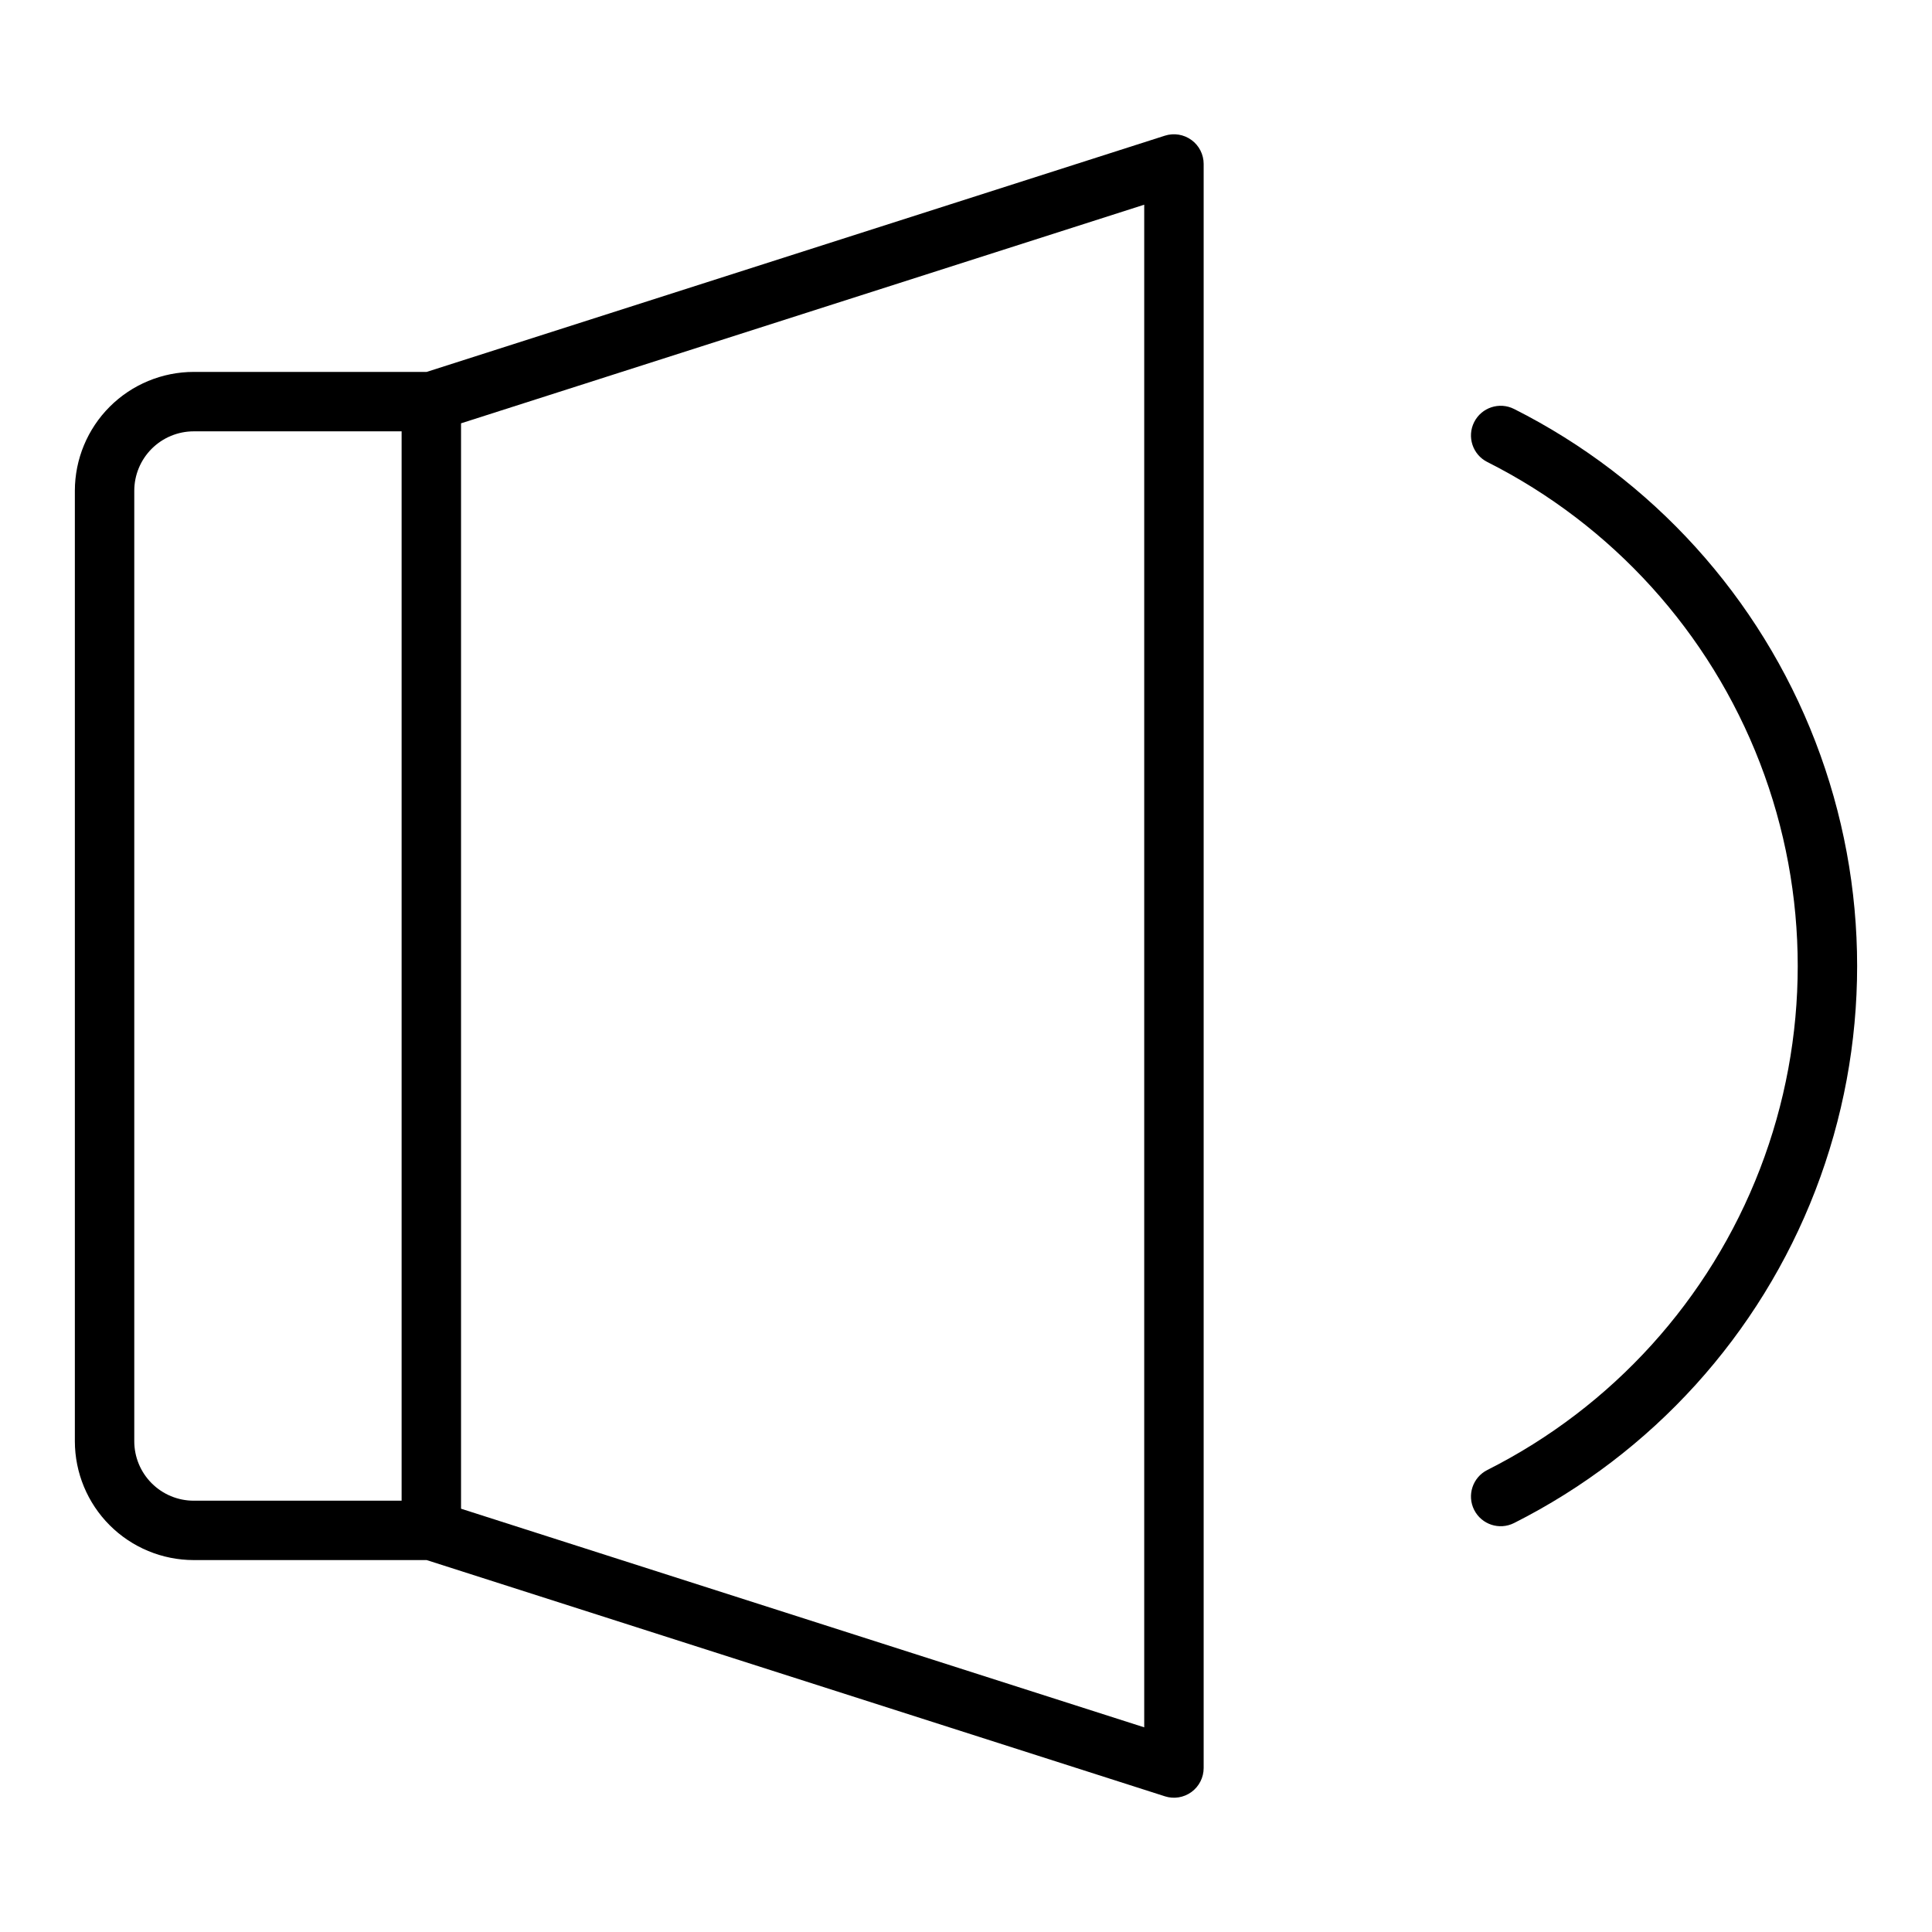
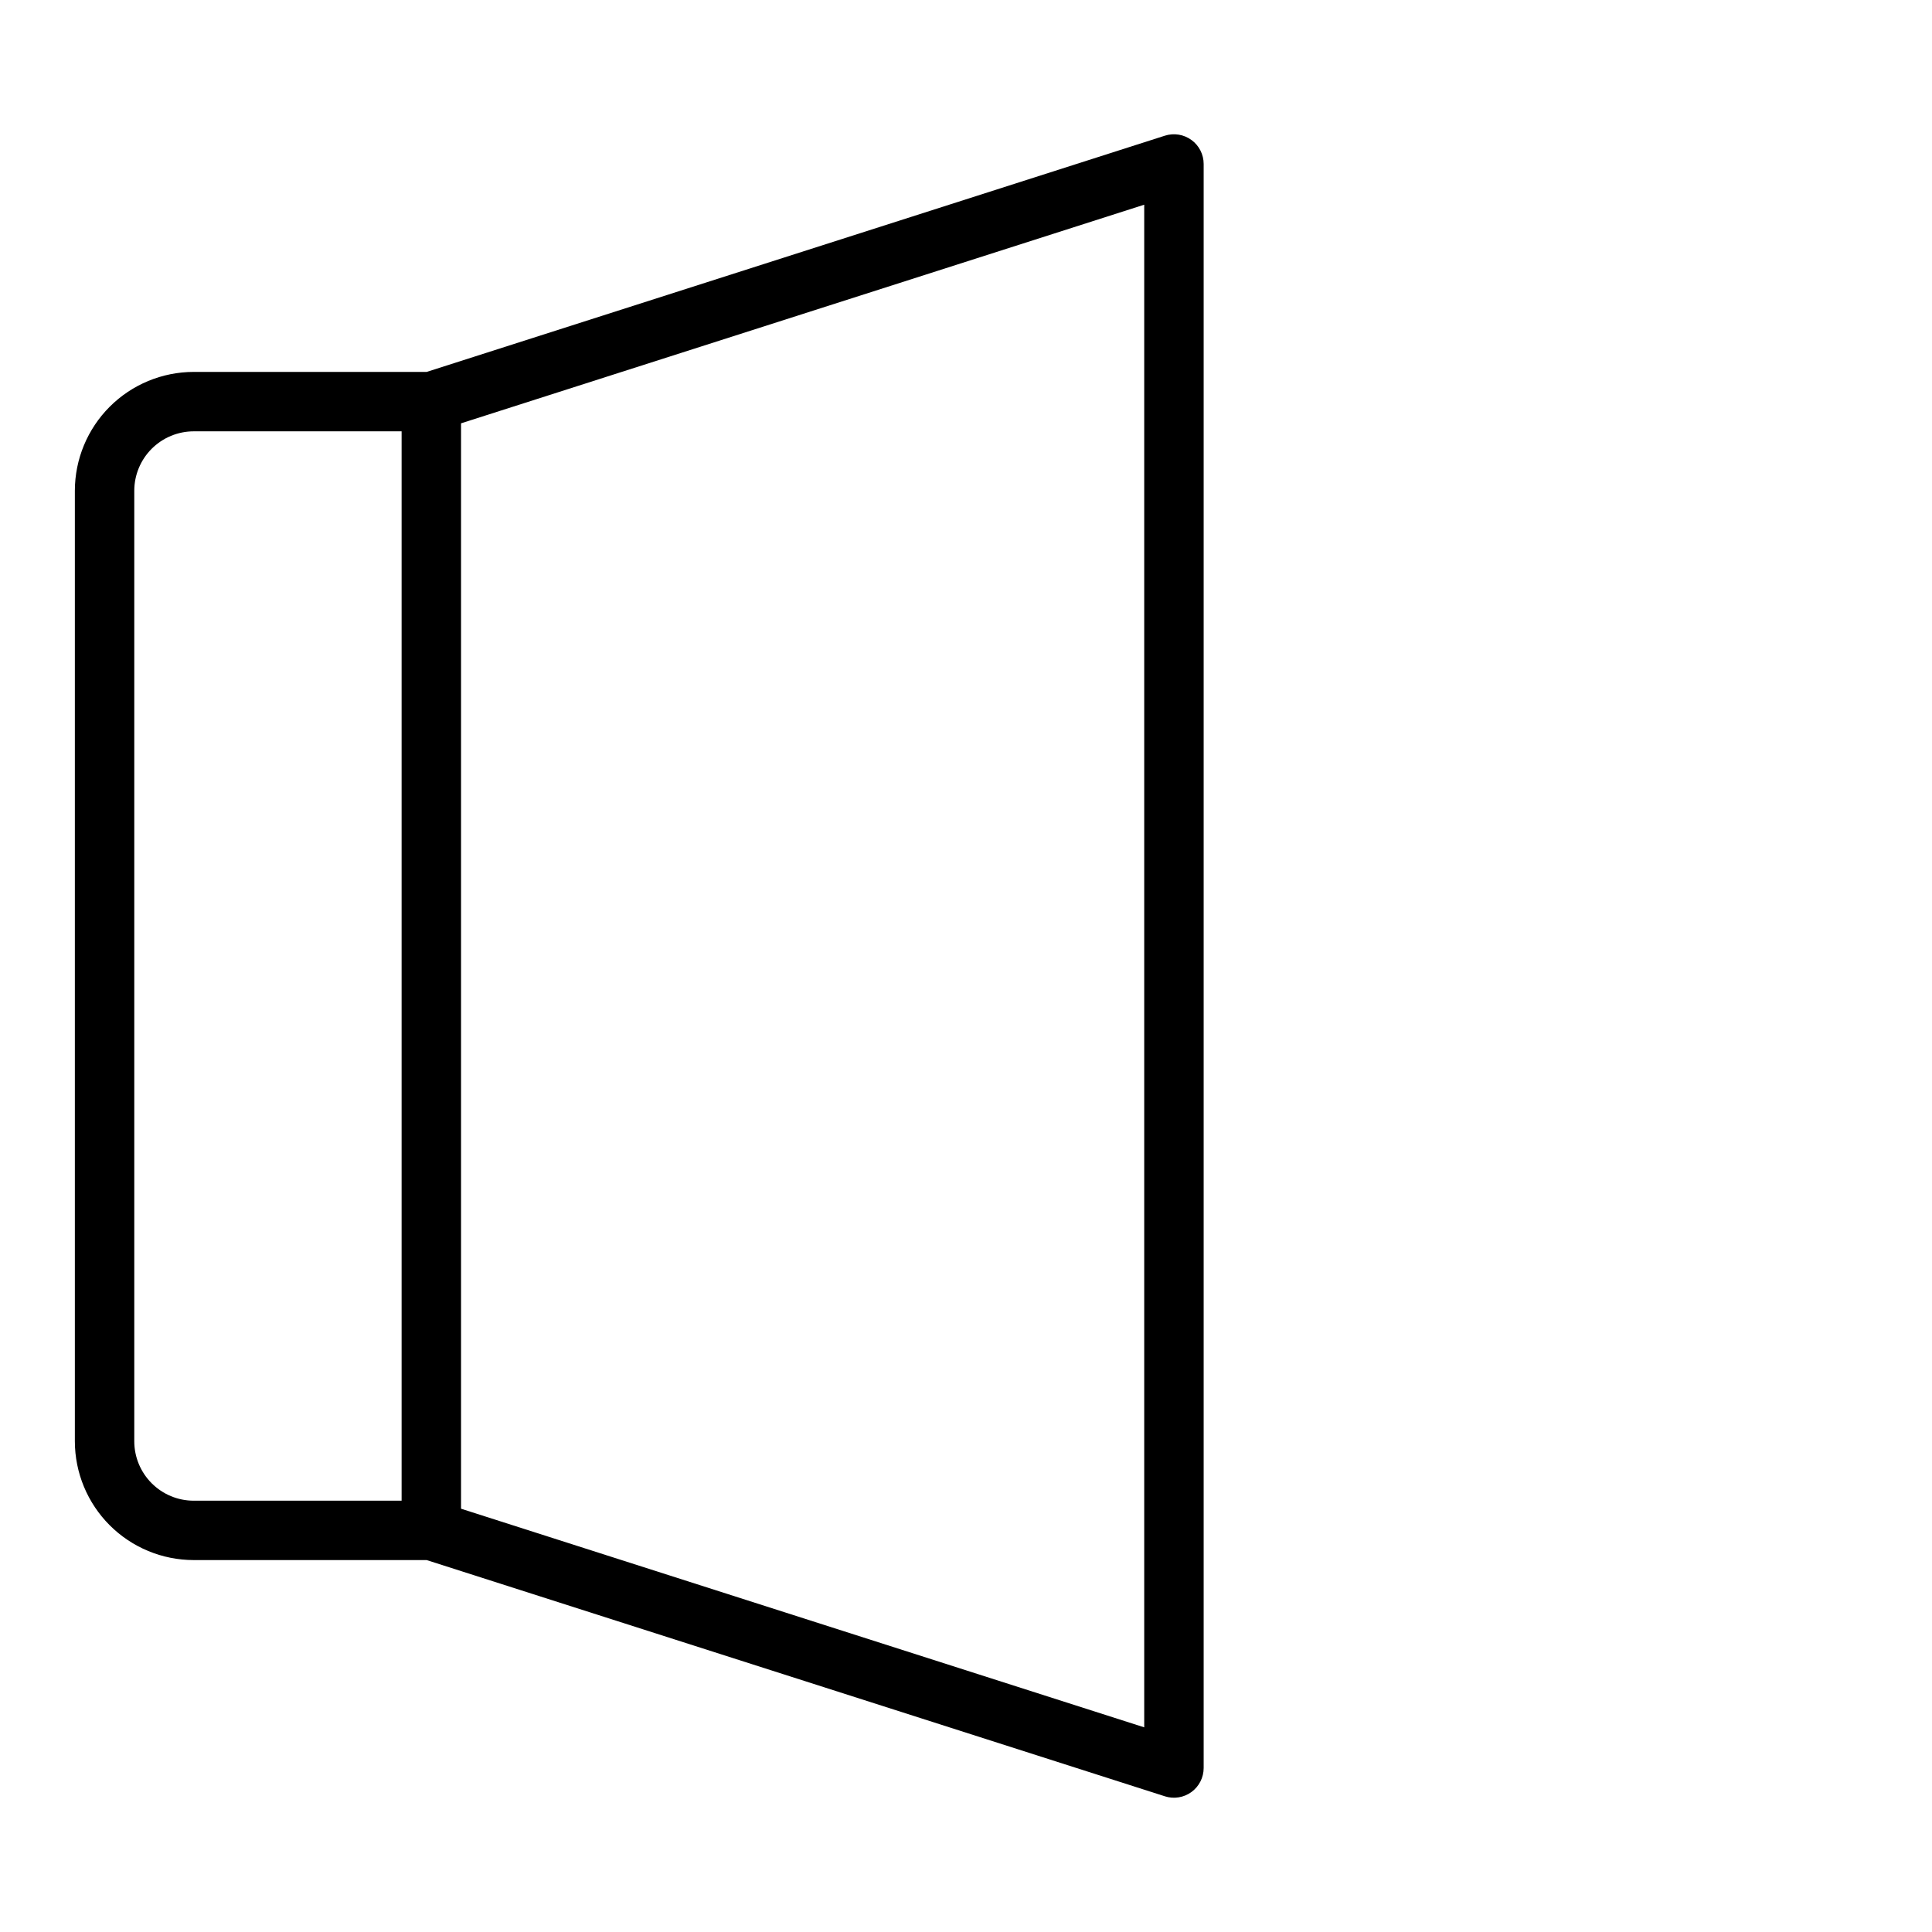
<svg xmlns="http://www.w3.org/2000/svg" fill="#000000" width="800px" height="800px" version="1.1" viewBox="144 144 512 512">
  <g>
    <path d="m459.75 181.1c-2.031-1.484-4.644-1.906-7.039-1.145l-195.64 62.605h-61.746c-8.348 0.008-16.352 3.328-22.254 9.23-5.902 5.906-9.223 13.91-9.234 22.258v251.9c0.012 8.352 3.332 16.355 9.234 22.258 5.902 5.902 13.906 9.223 22.254 9.23h61.742l195.64 62.602v0.004c2.394 0.766 5.012 0.34 7.043-1.141 2.027-1.484 3.231-3.844 3.231-6.359v-425.09c0-2.512-1.199-4.875-3.231-6.356zm-209.32 360.6h-55.105c-4.172-0.004-8.176-1.664-11.125-4.617-2.953-2.953-4.613-6.953-4.617-11.129v-251.9c0.004-4.176 1.664-8.176 4.617-11.129 2.949-2.949 6.953-4.609 11.125-4.617h55.105zm196.8 60.062-181.05-57.938v-287.64l181.05-57.938z" />
-     <path d="m545.24 252.38c-3.883-1.957-8.617-0.395-10.574 3.488-1.957 3.883-0.395 8.617 3.488 10.57 33.145 16.703 58.898 45.129 72.25 79.758 13.352 34.629 13.352 72.984 0 107.61-13.352 34.629-39.105 63.059-72.25 79.758-3.883 1.957-5.445 6.688-3.488 10.57 1.957 3.883 6.691 5.445 10.574 3.488 36.633-18.457 65.094-49.879 79.852-88.152 14.758-38.273 14.758-80.668 0-118.94-14.758-38.273-43.219-69.695-79.852-88.152z" />
  </g>
</svg>